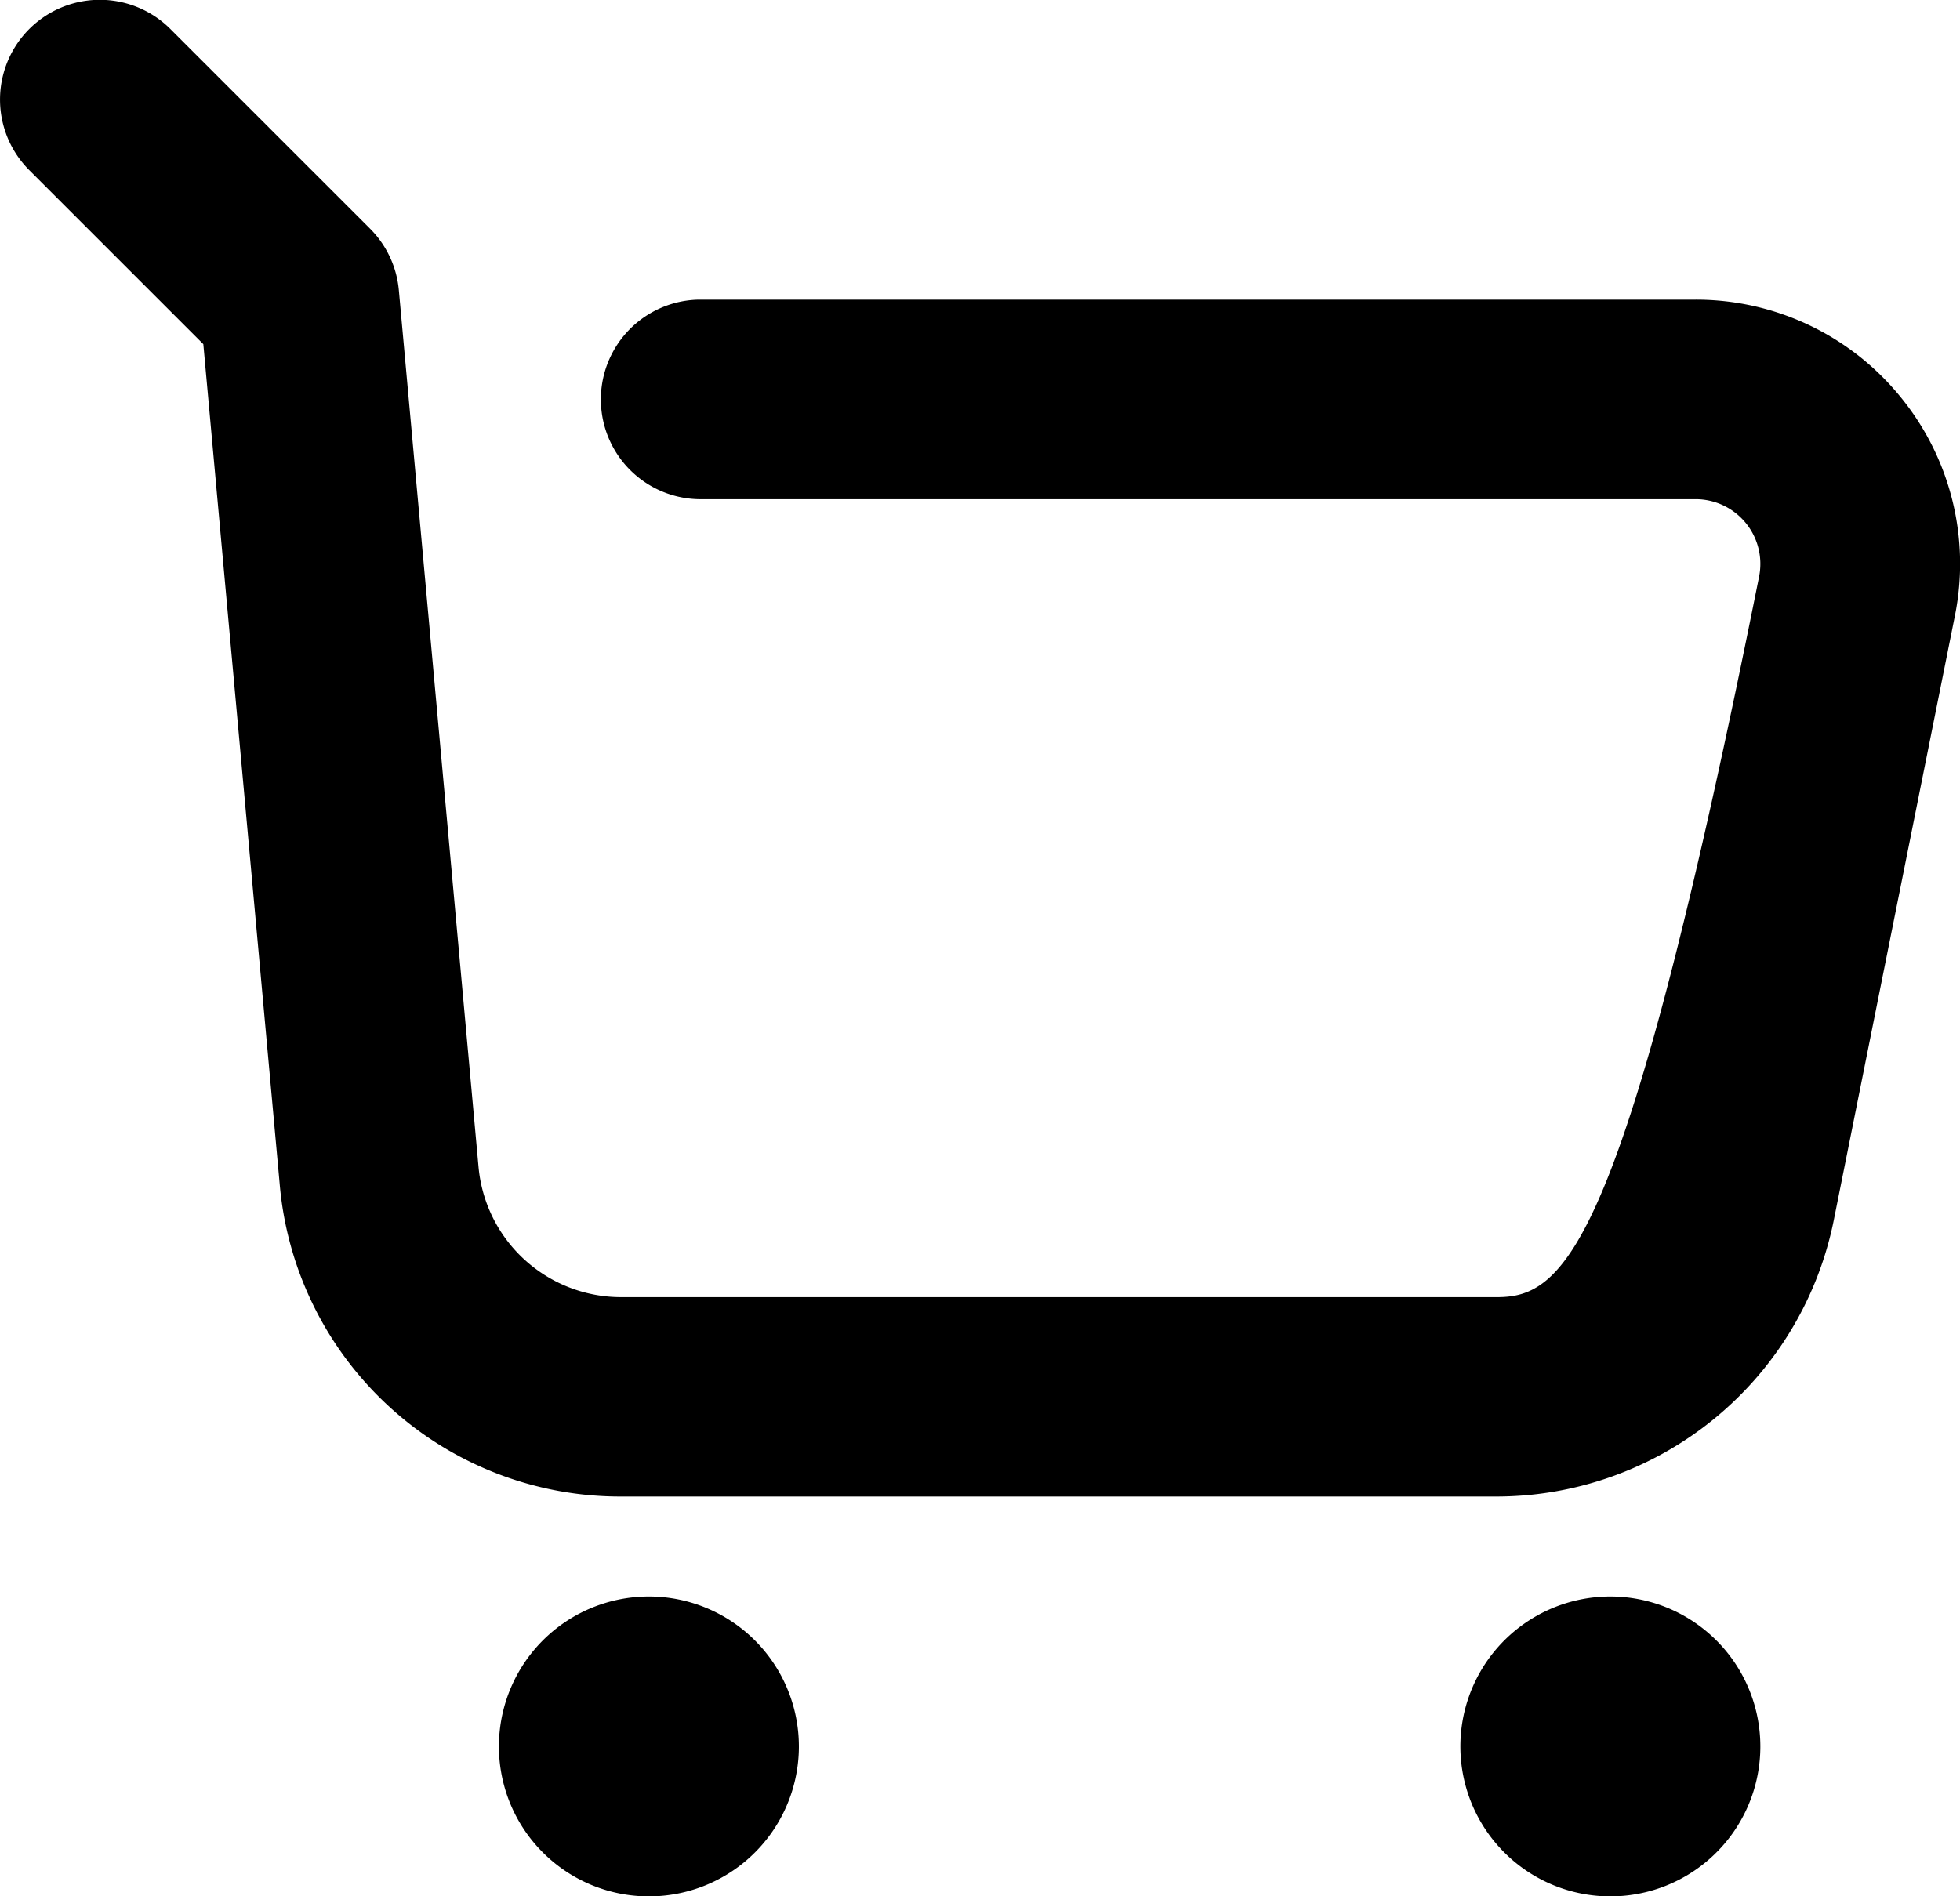
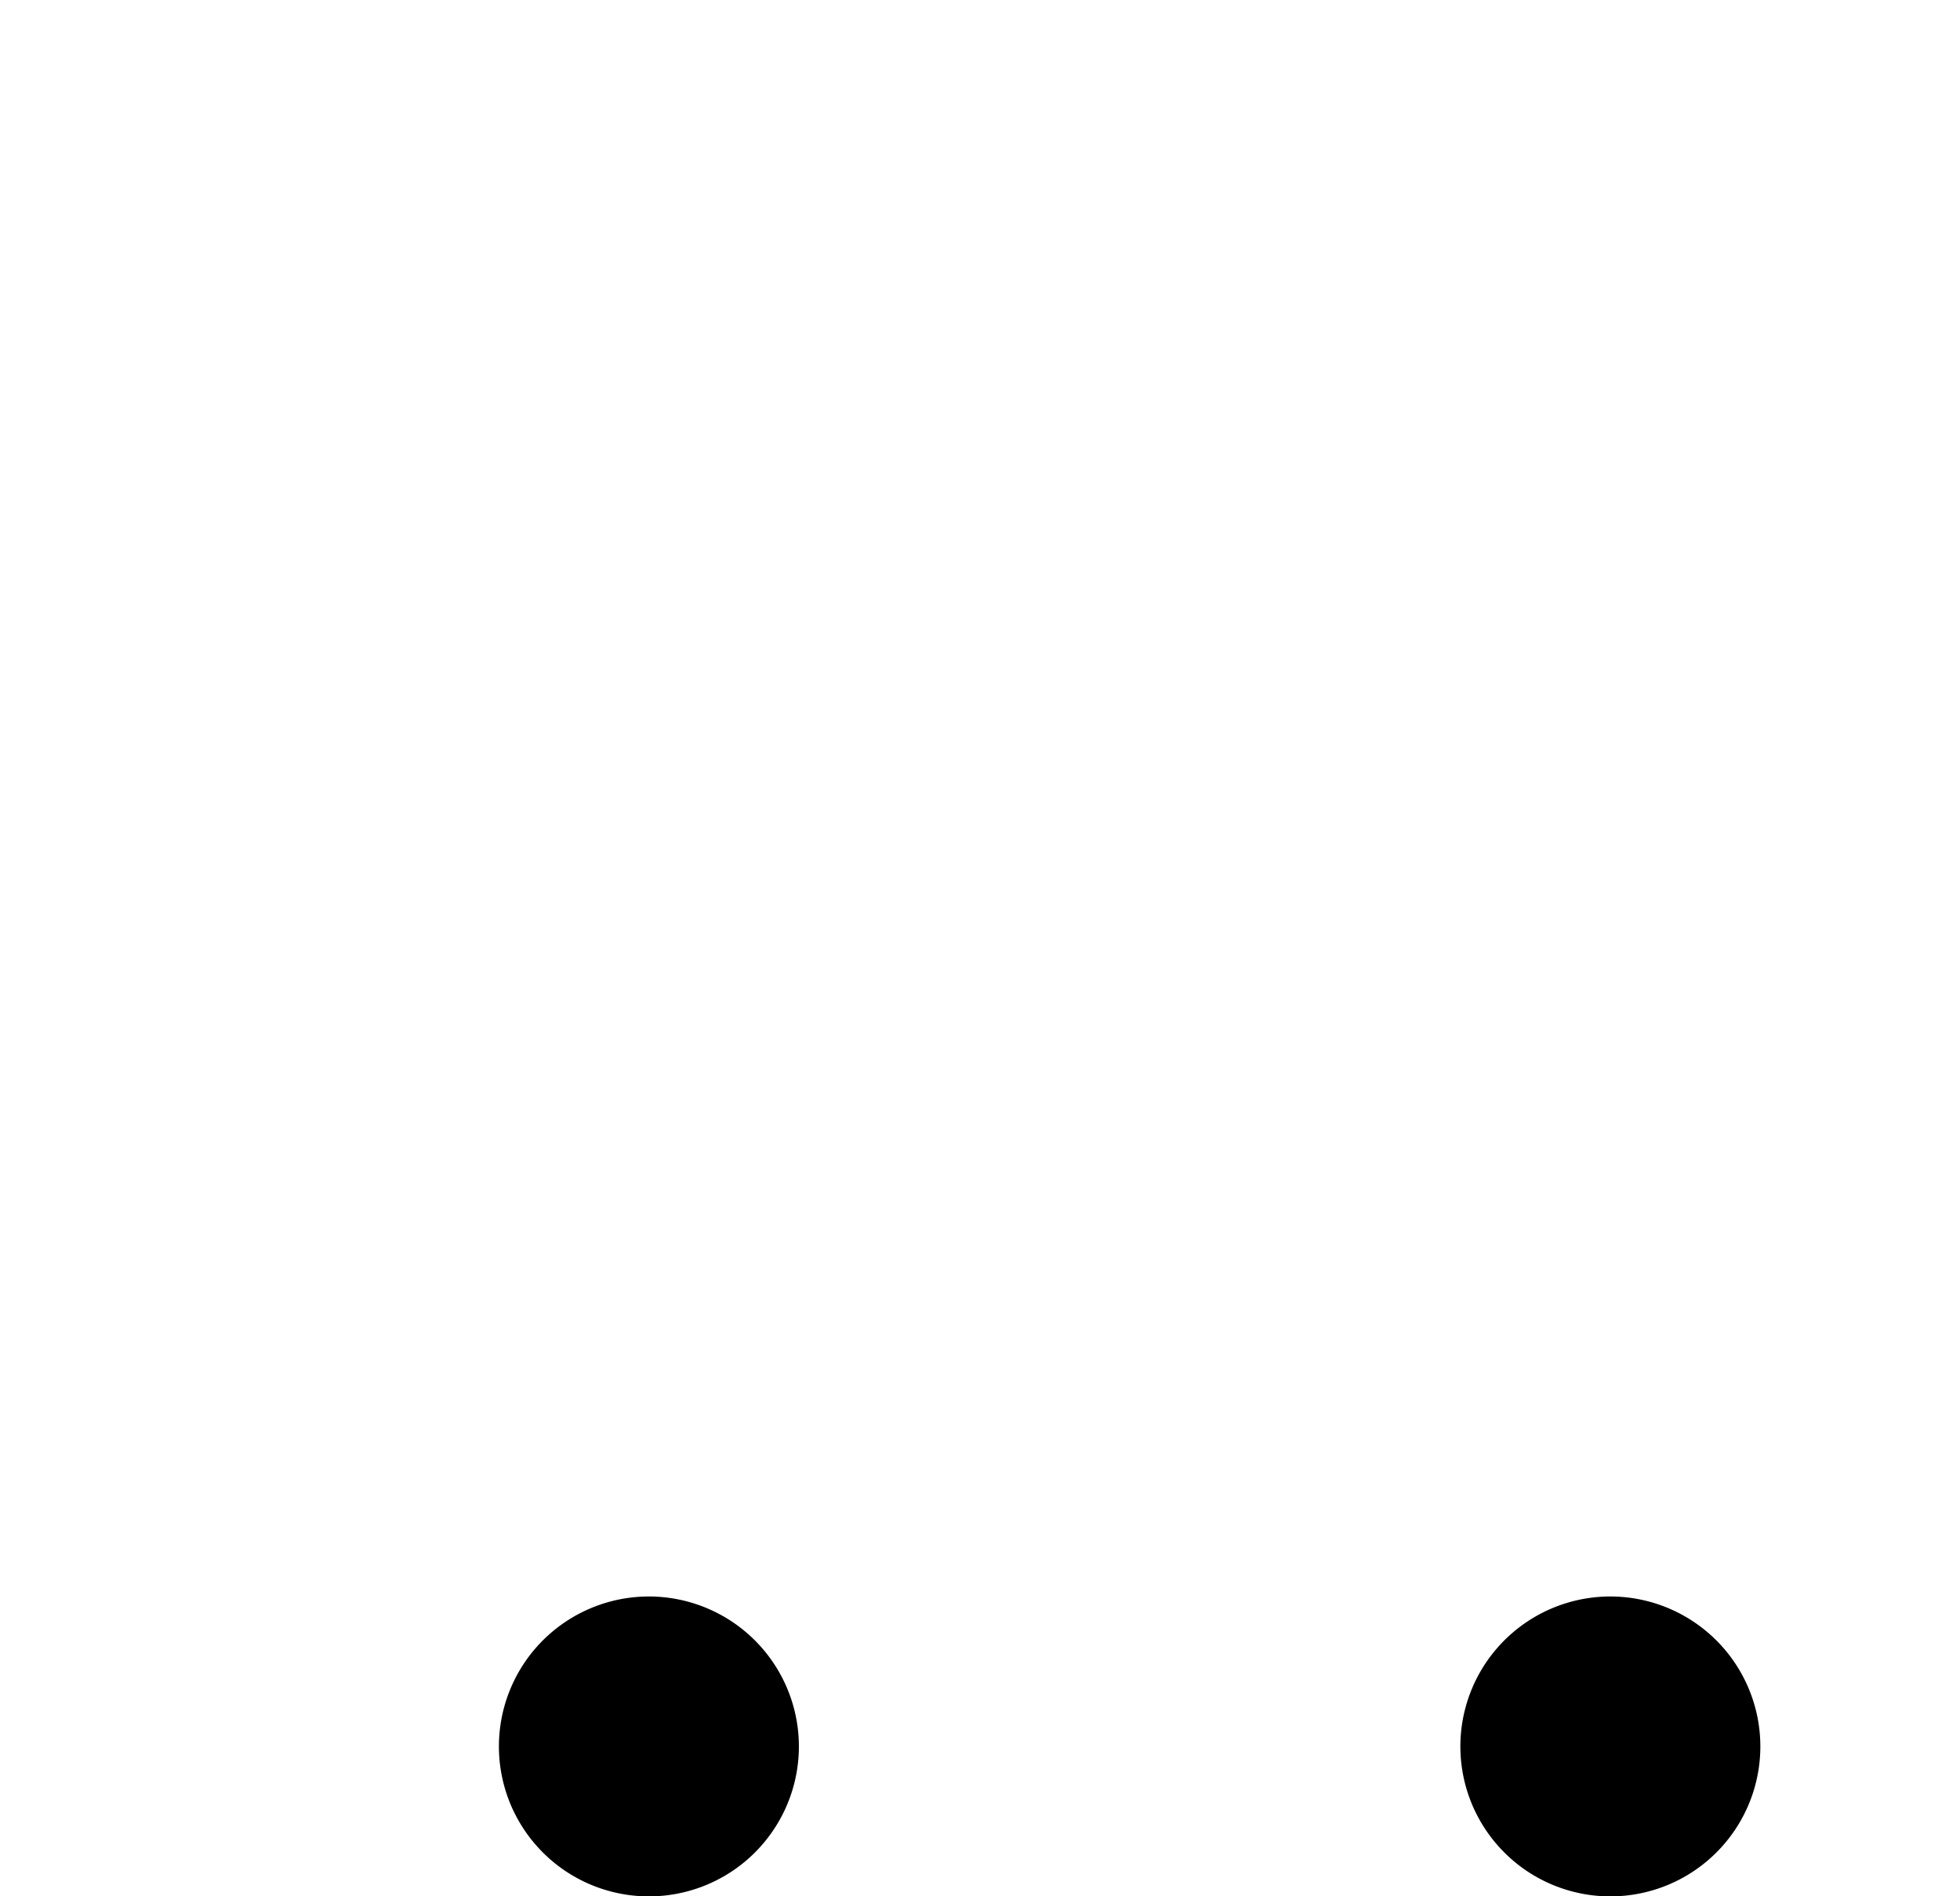
<svg xmlns="http://www.w3.org/2000/svg" id="Grupo_5666" data-name="Grupo 5666" width="46.887" height="45.377" viewBox="0 0 46.887 45.377">
  <path id="Caminho_15" data-name="Caminho 15" d="M1161.4,1890.058a3.588,3.588,0,1,0,3.586,3.588A3.59,3.59,0,0,0,1161.4,1890.058Z" transform="translate(-1145.875 -1851.857)" />
  <path id="Caminho_4569" data-name="Caminho 4569" d="M1161.4,1890.058a3.588,3.588,0,1,0,3.586,3.588A3.59,3.59,0,0,0,1161.4,1890.058Z" transform="translate(-1122.875 -1851.857)" />
-   <path id="Caminho_17" data-name="Caminho 17" d="M1178.266,1819.543a6.3,6.3,0,0,0-4.889-2.315l-23.851,0h0a2.388,2.388,0,0,0,0,4.775l23.851,0a1.548,1.548,0,0,1,1.517,1.851c-3.217,16.078-4.636,17.242-6.271,17.242h-20.936a3.425,3.425,0,0,1-3.428-3.131L1142.354,1817a2.385,2.385,0,0,0-.69-1.472l-4.775-4.775a2.387,2.387,0,0,0-3.376,3.376l4.164,4.164,1.827,20.1a8.177,8.177,0,0,0,8.183,7.474h20.936a8.237,8.237,0,0,0,8.056-6.605l2.9-14.475A6.3,6.3,0,0,0,1178.266,1819.543Z" transform="translate(-1132.813 -1810.058)" />
</svg>